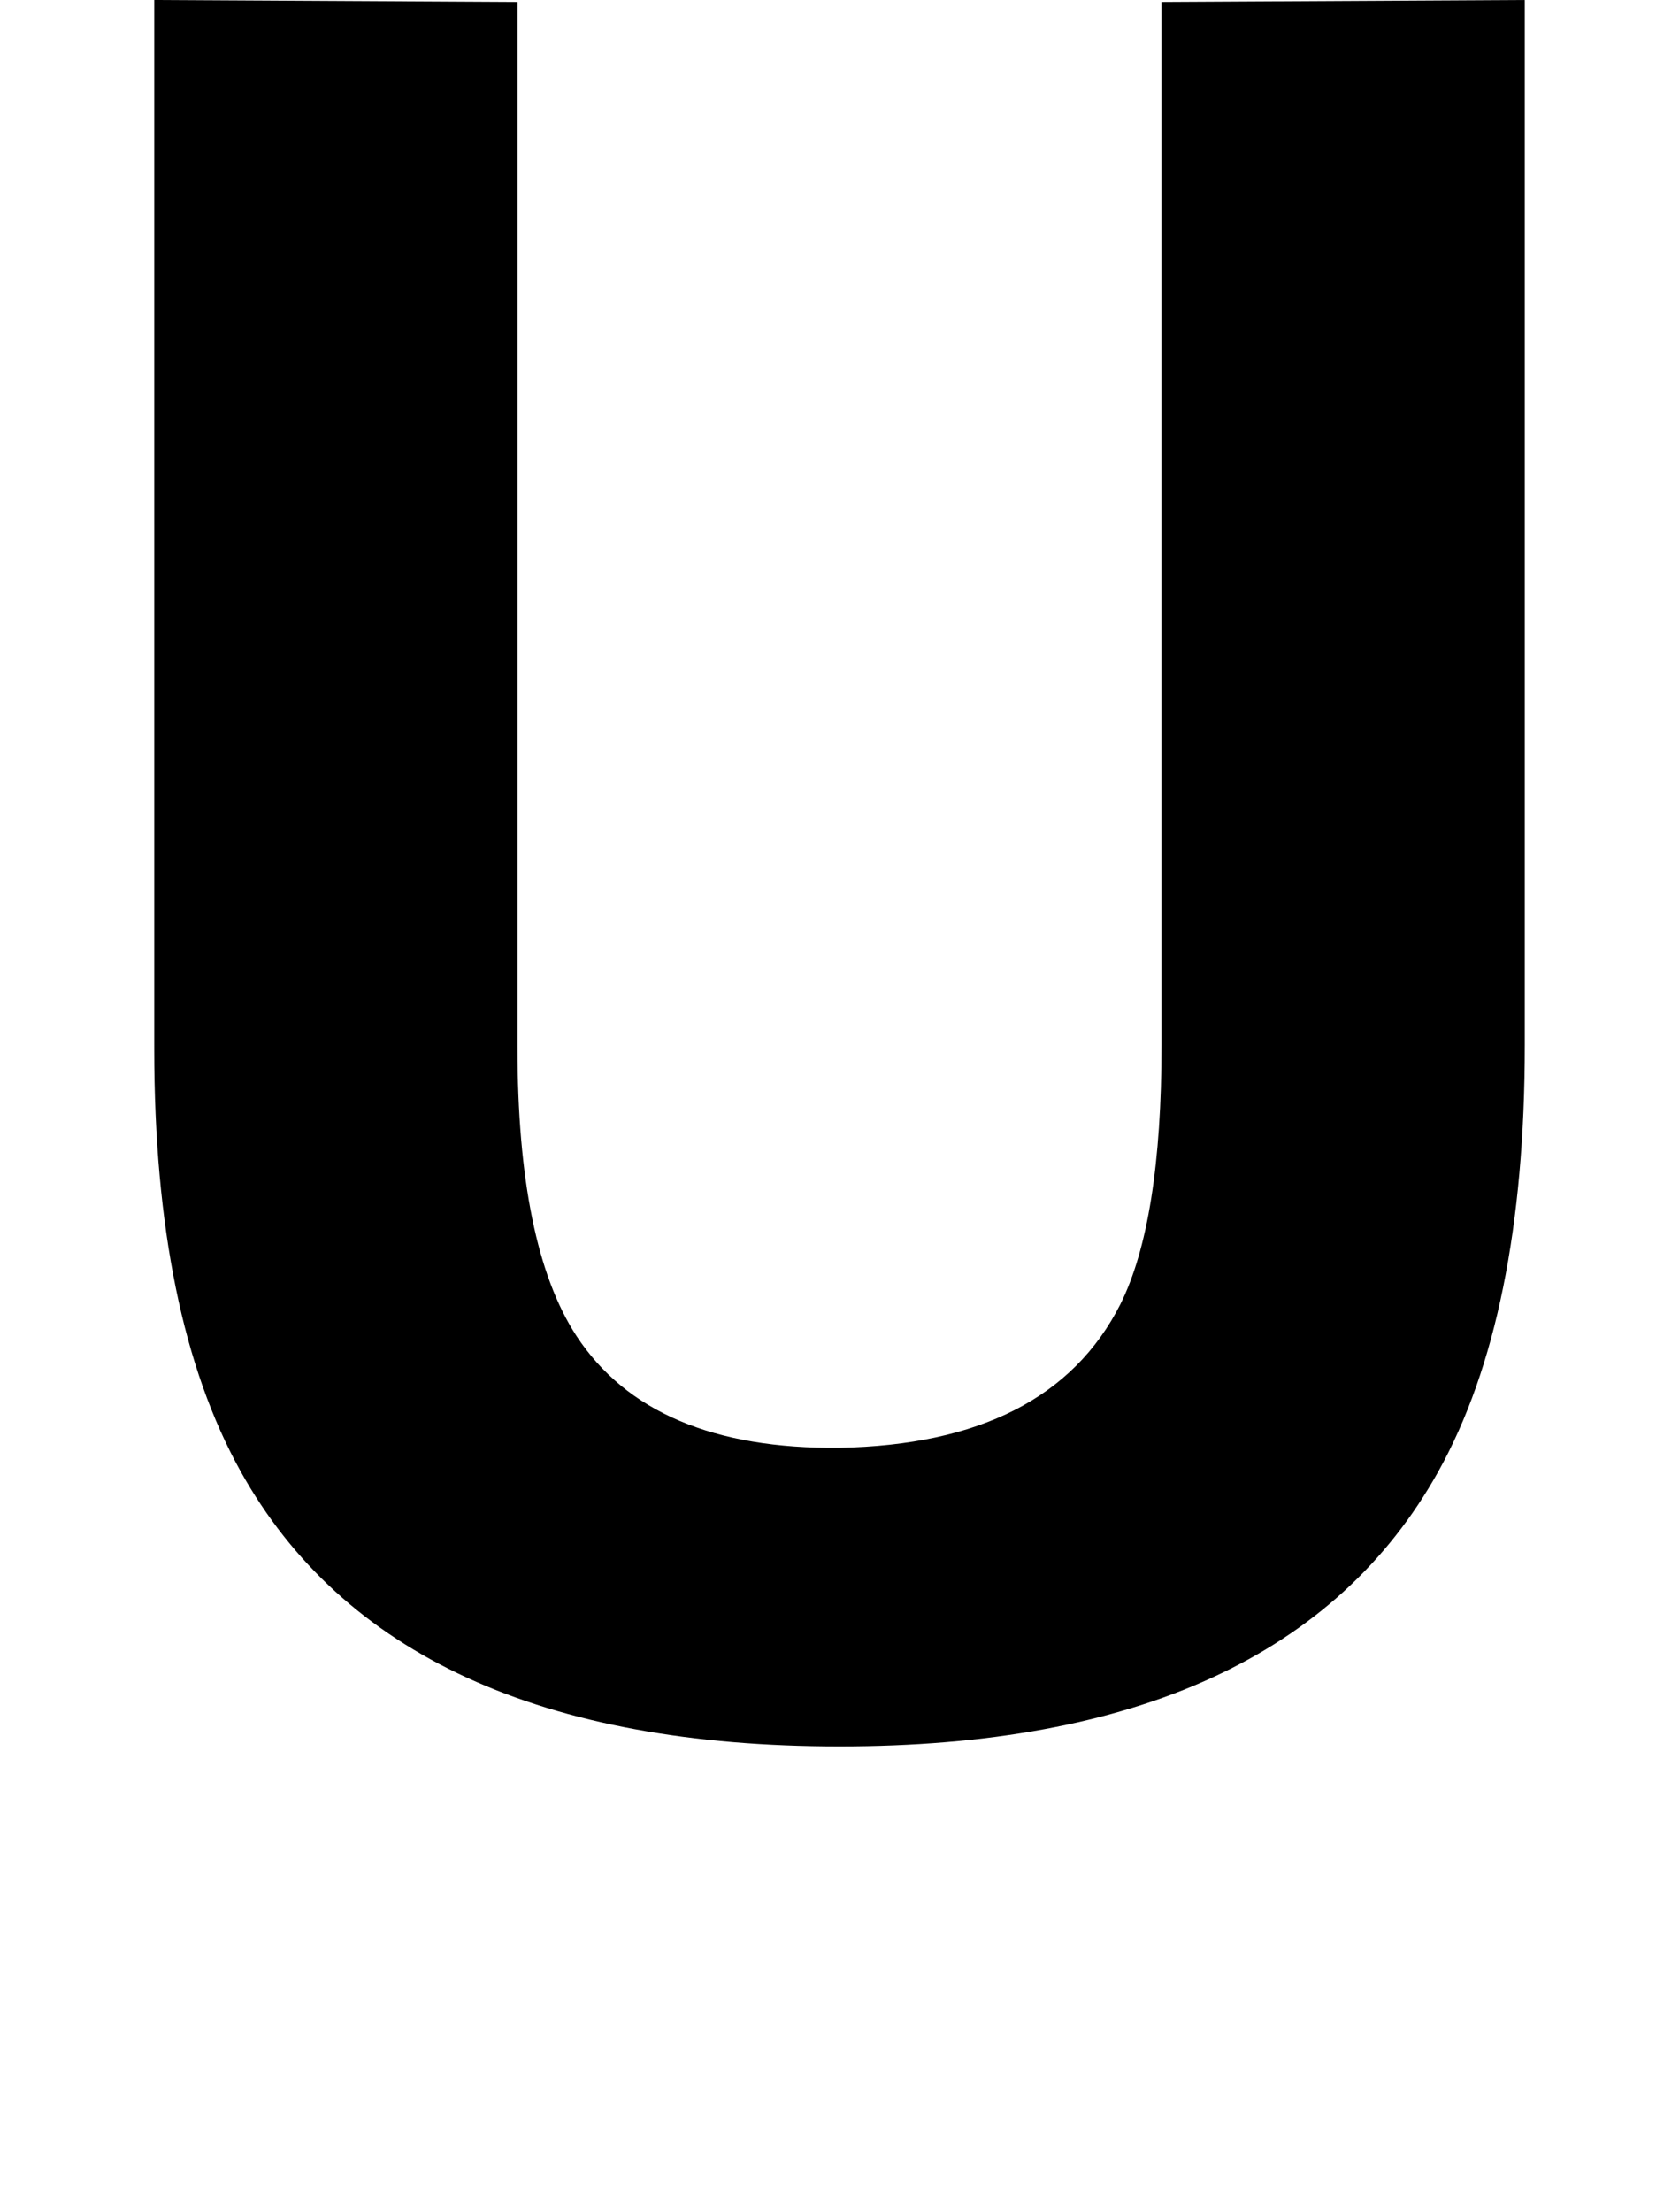
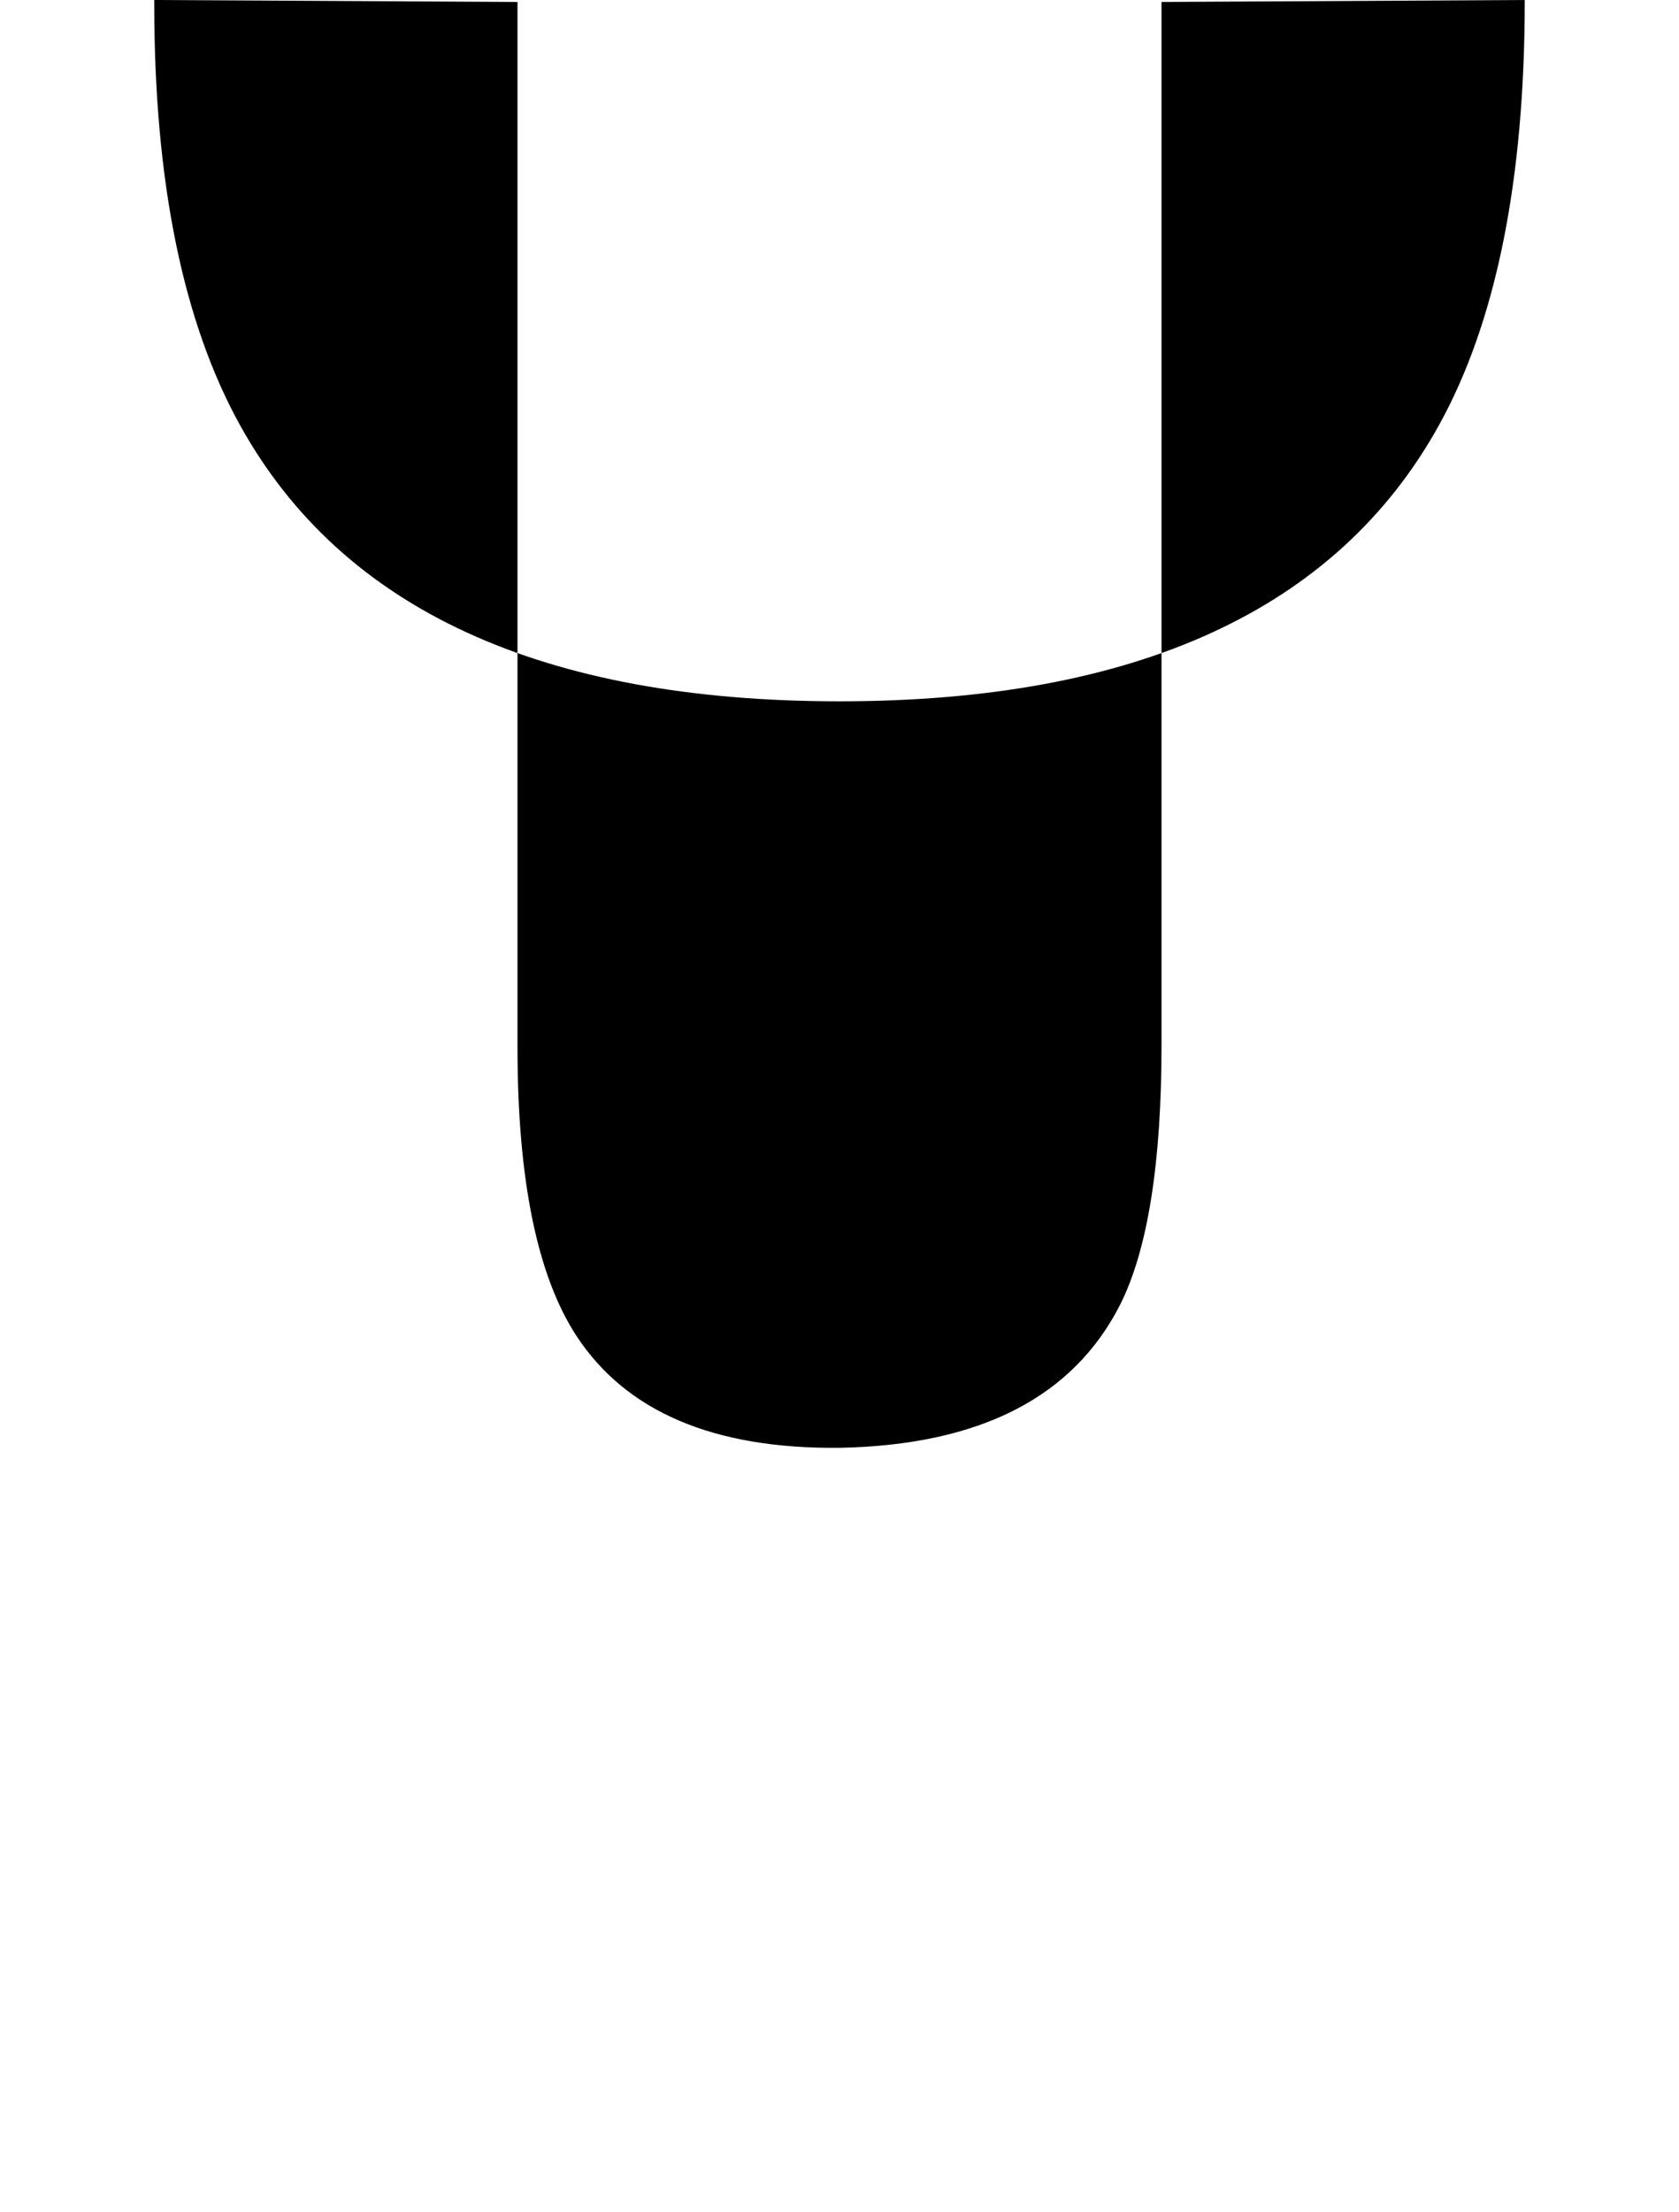
<svg xmlns="http://www.w3.org/2000/svg" version="1.1" id="レイヤー_1" x="0px" y="0px" width="15.392px" height="20.268px" viewBox="0 0 15.392 20.268" style="enable-background:new 0 0 15.392 20.268;" xml:space="preserve">
  <g>
-     <path d="M1.414,0l3.33,0.018v9.576c0,1.212,0.18,2.094,0.54,2.646c0.456,0.696,1.26,1.038,2.412,1.026   c1.284-0.024,2.142-0.462,2.574-1.314c0.252-0.504,0.378-1.296,0.378-2.376V0.018L13.978,0v9.576c0,1.656-0.264,2.958-0.792,3.906   c-0.936,1.68-2.766,2.52-5.49,2.52s-4.554-0.84-5.49-2.52c-0.528-0.948-0.792-2.238-0.792-3.87V0z" />
+     <path d="M1.414,0l3.33,0.018v9.576c0,1.212,0.18,2.094,0.54,2.646c0.456,0.696,1.26,1.038,2.412,1.026   c1.284-0.024,2.142-0.462,2.574-1.314c0.252-0.504,0.378-1.296,0.378-2.376V0.018L13.978,0c0,1.656-0.264,2.958-0.792,3.906   c-0.936,1.68-2.766,2.52-5.49,2.52s-4.554-0.84-5.49-2.52c-0.528-0.948-0.792-2.238-0.792-3.87V0z" />
  </g>
</svg>